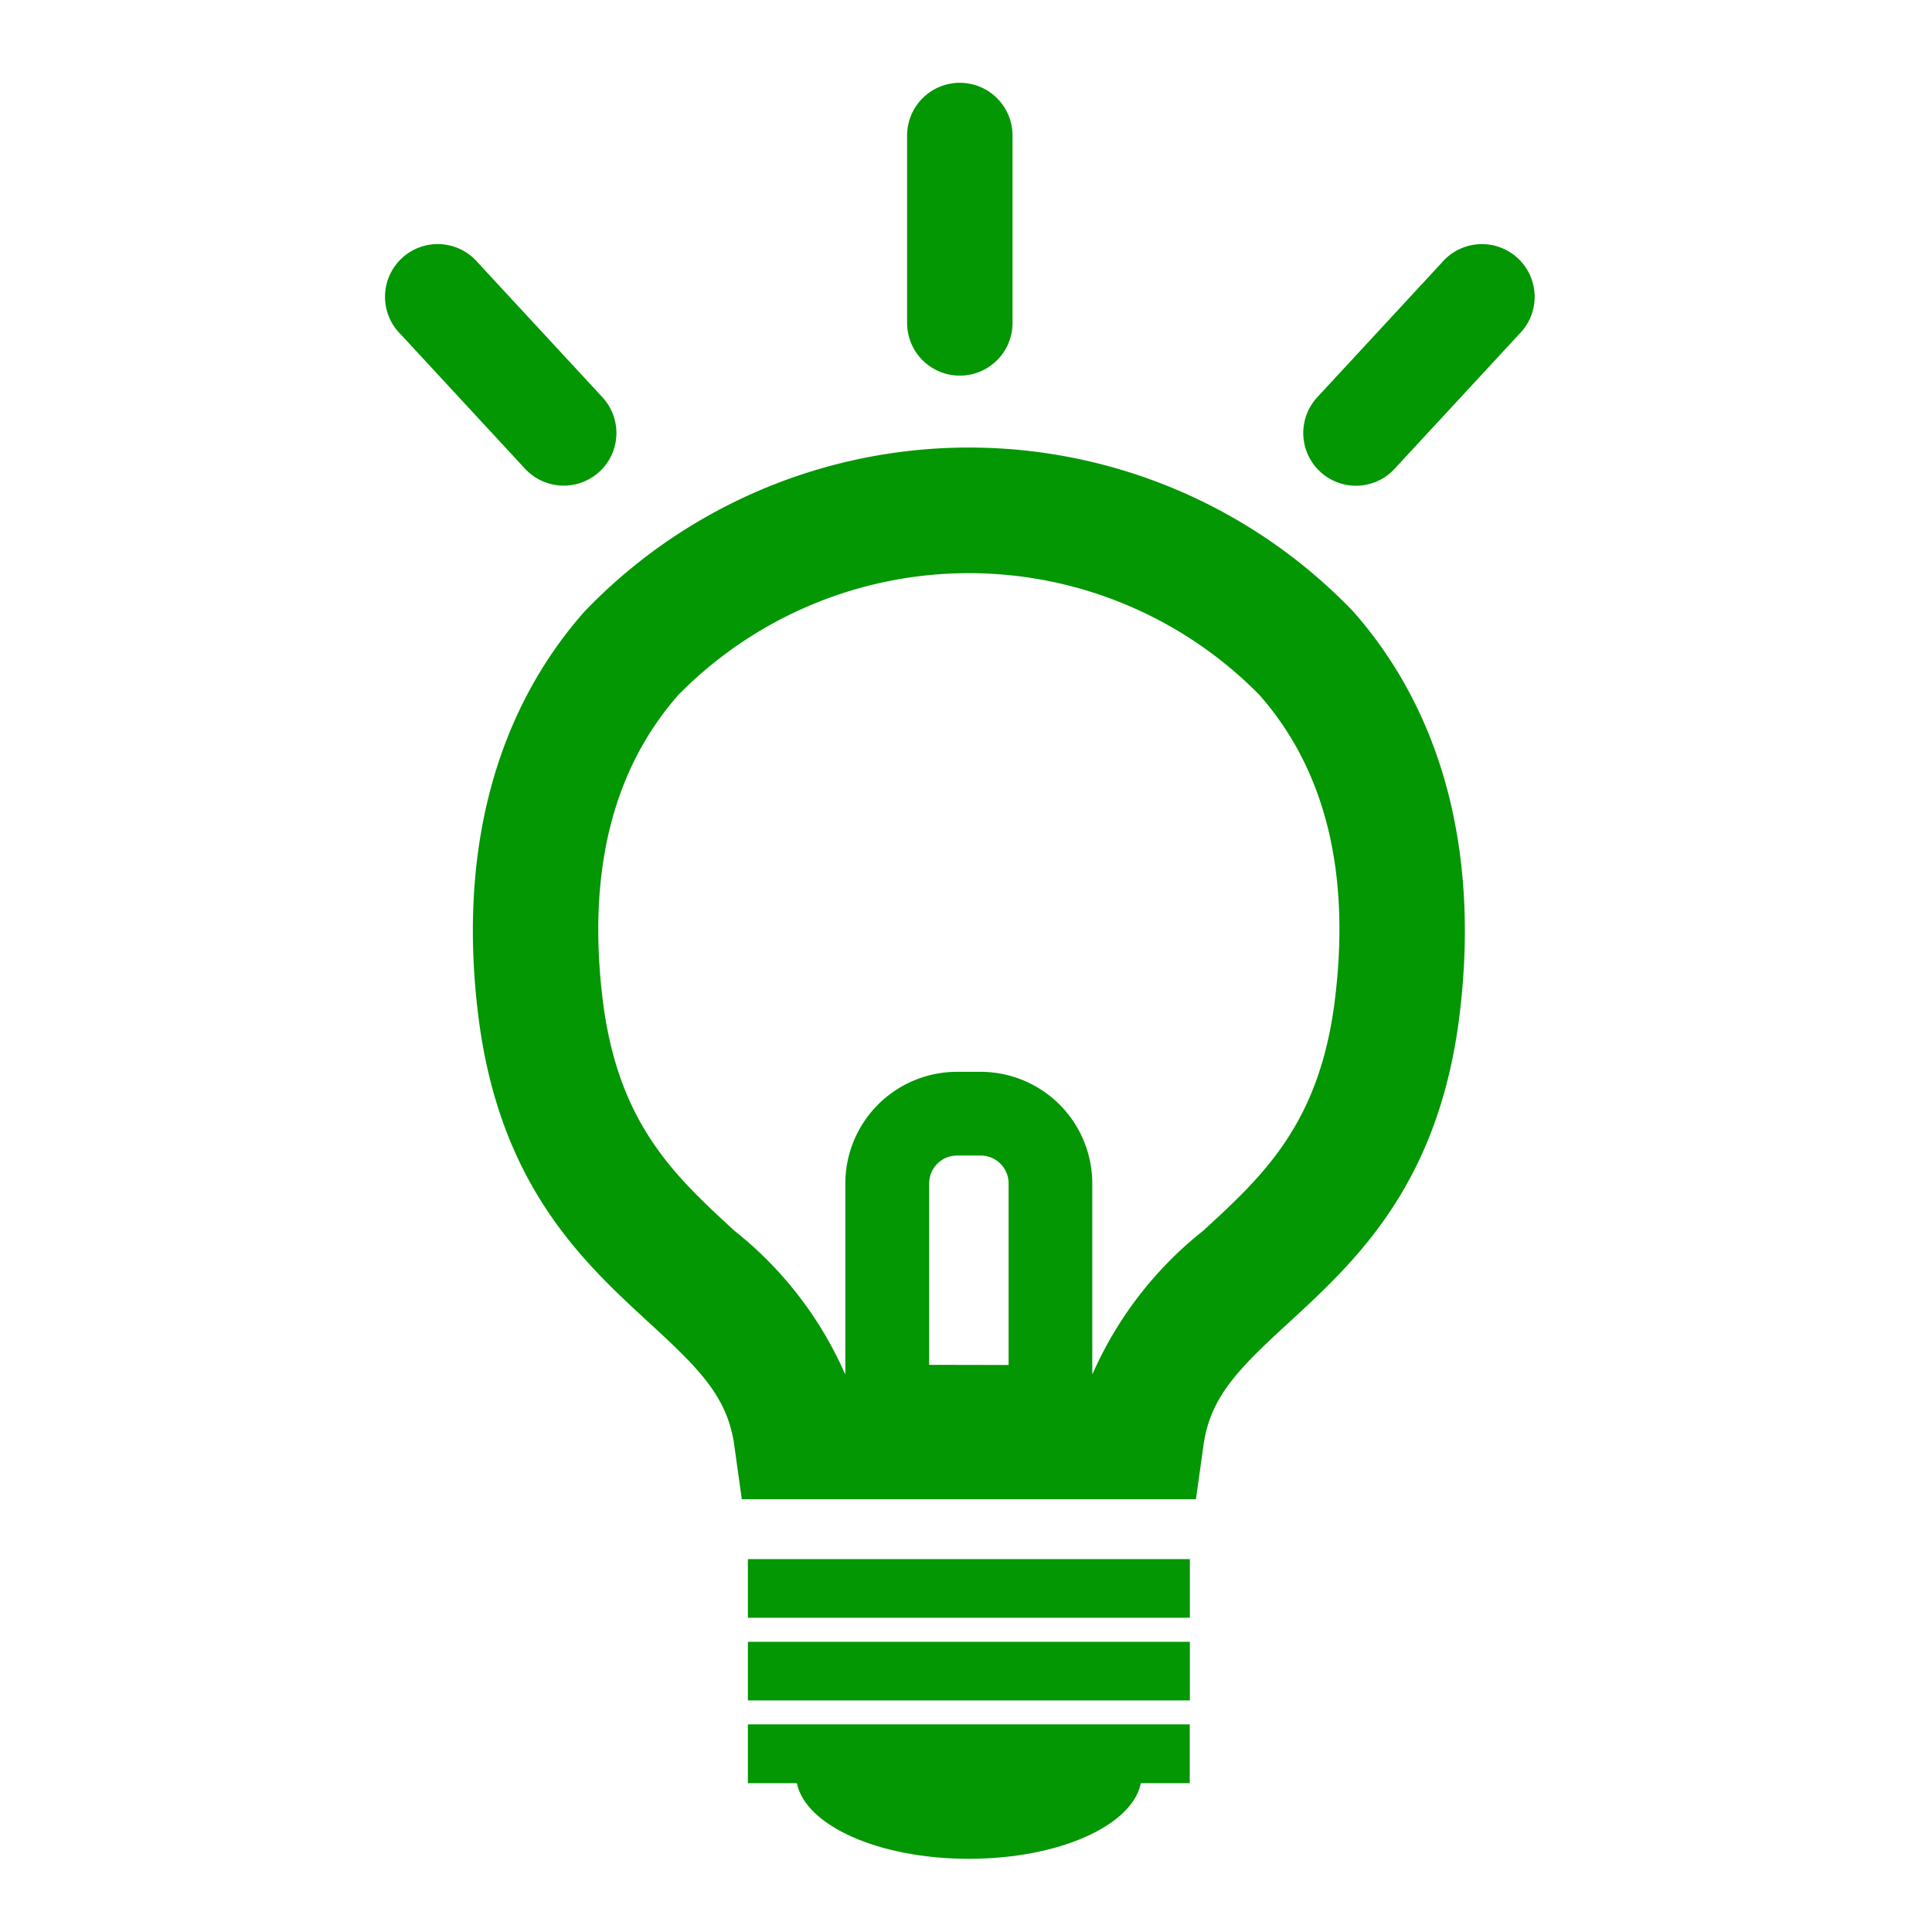
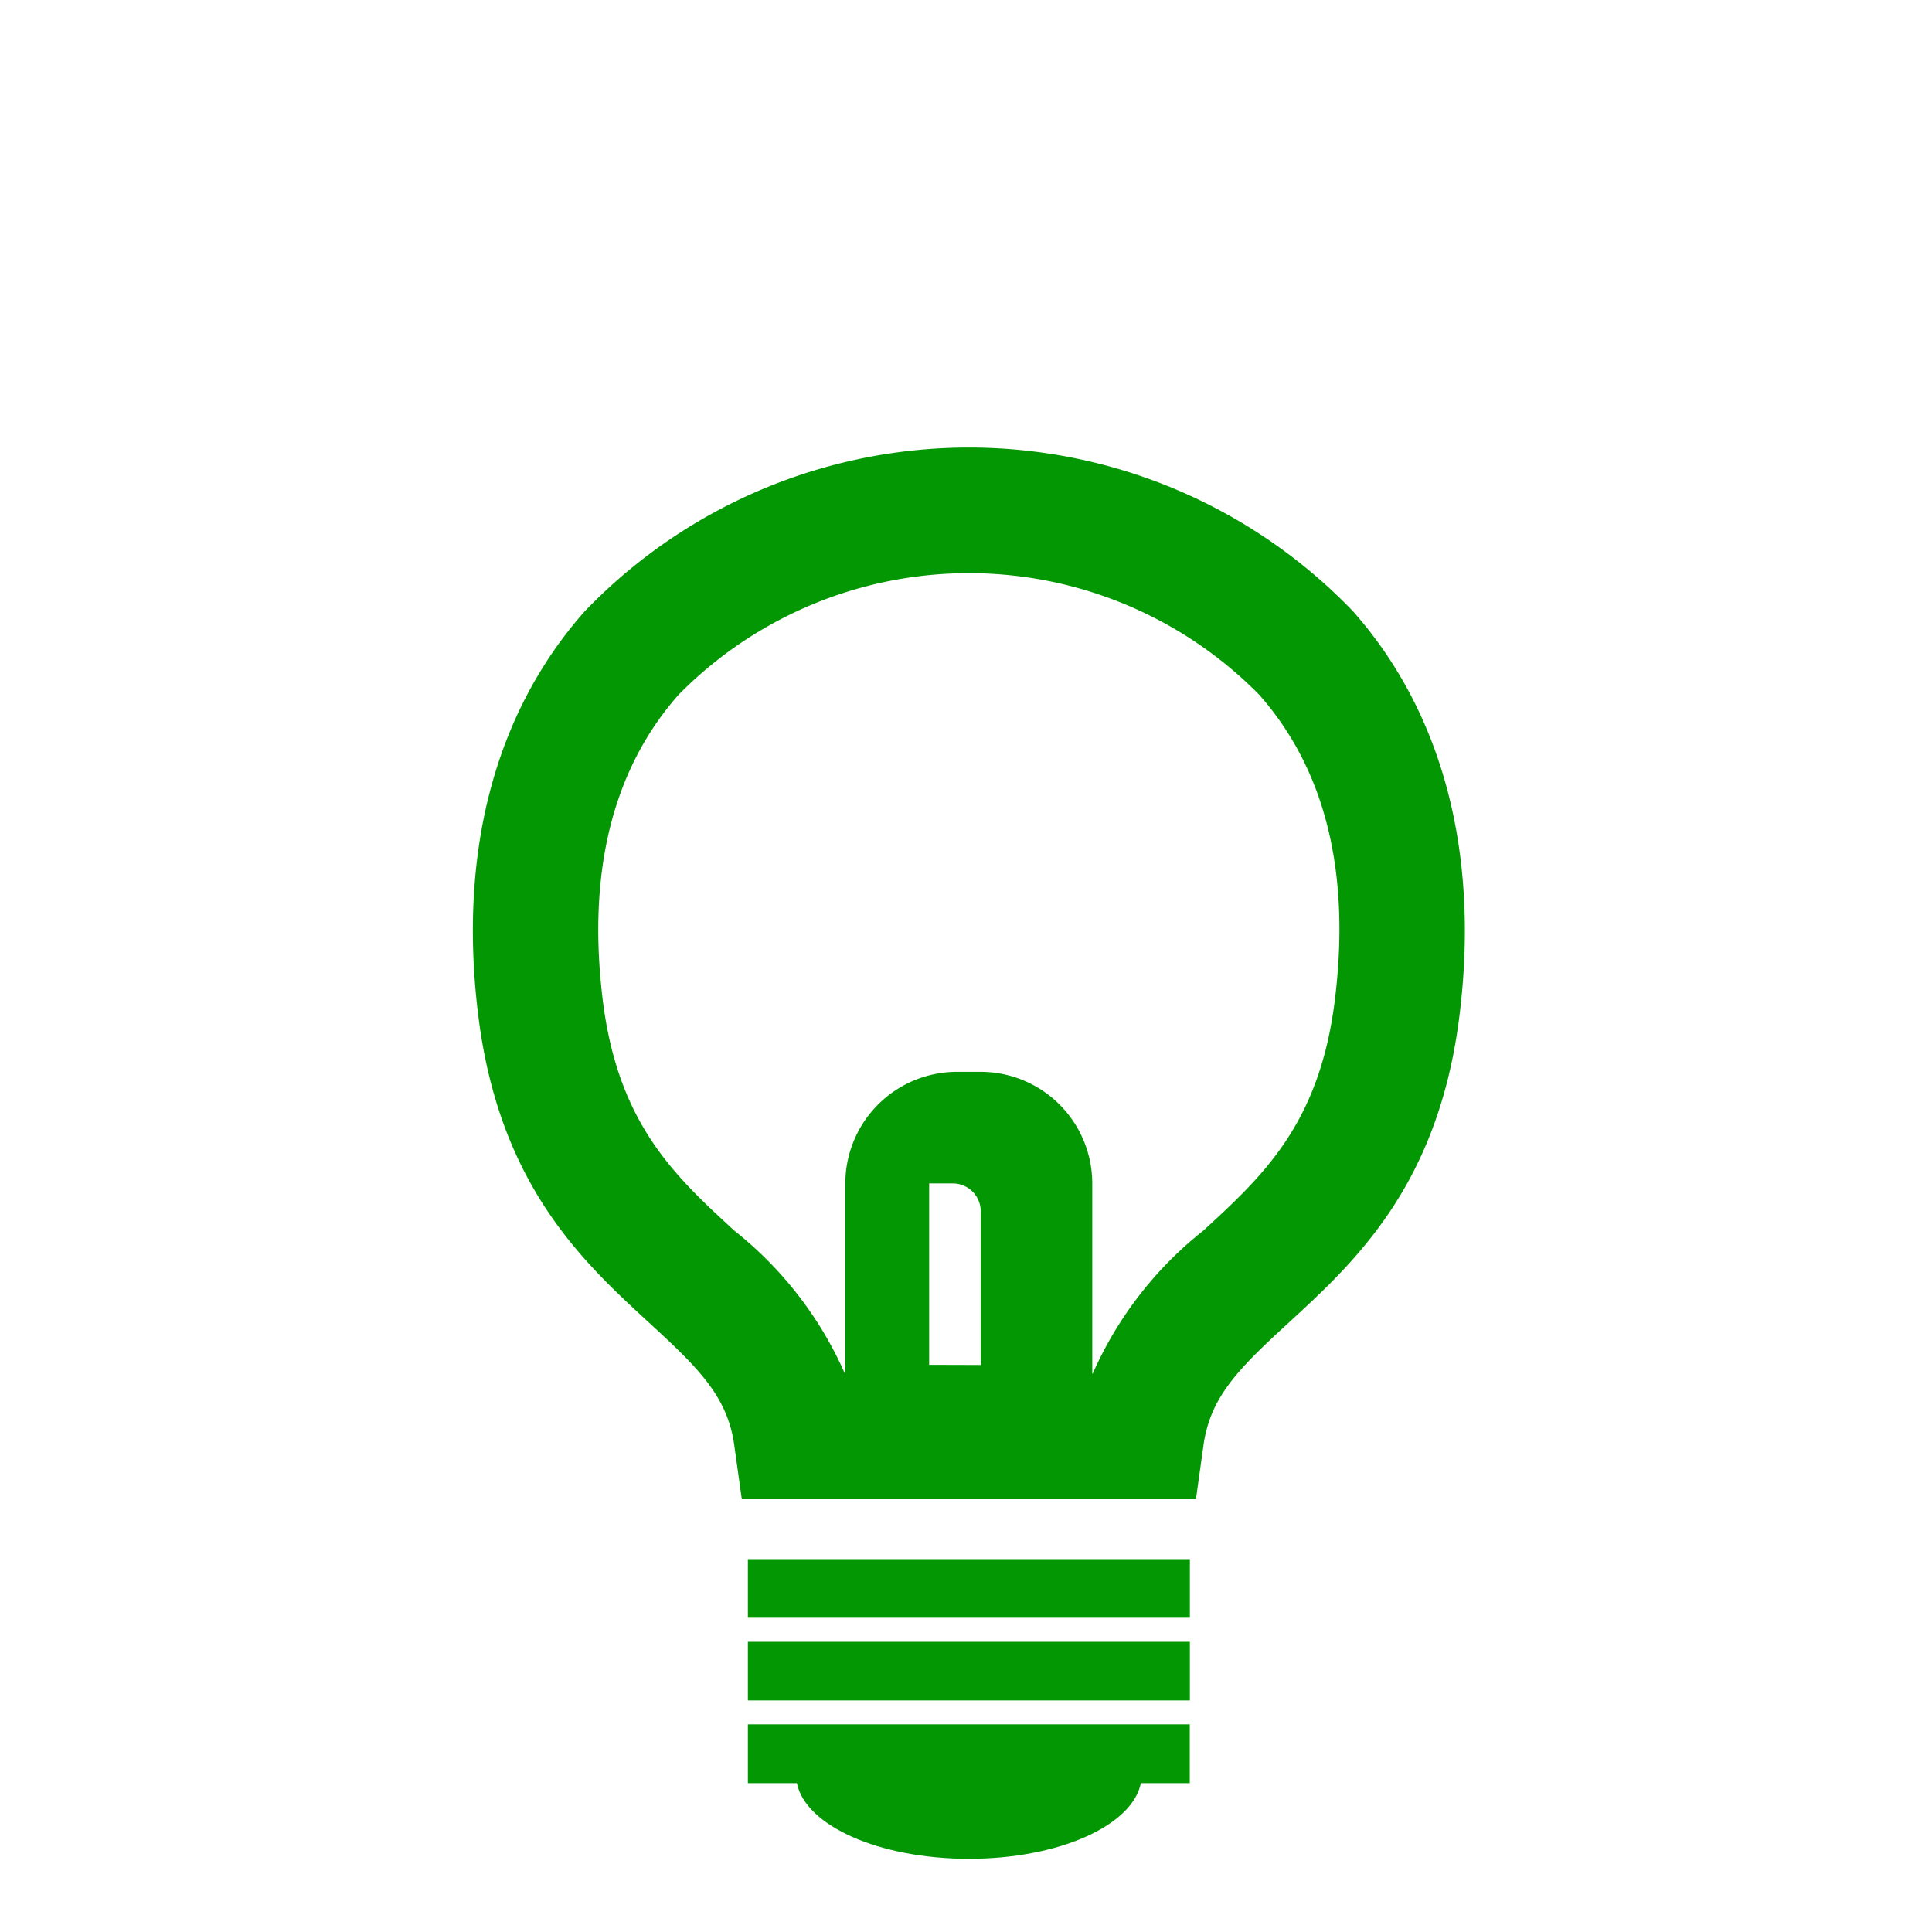
<svg xmlns="http://www.w3.org/2000/svg" width="70" height="70" viewBox="0 0 70 70">
  <defs>
    <style>.a{fill:#039703;}.b{fill:none;}</style>
  </defs>
  <g transform="translate(6532 -6907)">
    <g transform="translate(-6672.114 6841.755)">
-       <path class="a" d="M182.668,193.387c1.794,1.648,2.82,2.666,3.065,4.417l.274,1.96h16.454l.274-1.959c.246-1.751,1.272-2.769,3.065-4.417,2.426-2.229,5.445-5,6.208-11.137.735-5.9-.6-10.969-3.847-14.65a19.292,19.292,0,0,0-27.854,0c-3.252,3.681-4.582,8.747-3.847,14.65C177.224,188.383,180.243,191.157,182.668,193.387Zm10.127,1.508v-6.573a1.011,1.011,0,0,1,1.01-1.01h.859a1.011,1.011,0,0,1,1.01,1.01V194.9Zm-9.077-24.282a14.762,14.762,0,0,1,21.033,0c2.4,2.714,3.319,6.44,2.742,11.076-.557,4.474-2.6,6.356-4.772,8.349a13.6,13.6,0,0,0-4,5.176h-.016v-6.892a4.049,4.049,0,0,0-4.044-4.044h-.859a4.049,4.049,0,0,0-4.044,4.044v6.892h-.016a13.6,13.6,0,0,0-4-5.176c-2.167-1.992-4.214-3.874-4.772-8.348C180.4,177.053,181.321,173.326,183.718,170.613Z" transform="translate(-19.016 -80.199)" />
+       <path class="a" d="M182.668,193.387c1.794,1.648,2.82,2.666,3.065,4.417l.274,1.96h16.454l.274-1.959c.246-1.751,1.272-2.769,3.065-4.417,2.426-2.229,5.445-5,6.208-11.137.735-5.9-.6-10.969-3.847-14.65a19.292,19.292,0,0,0-27.854,0c-3.252,3.681-4.582,8.747-3.847,14.65C177.224,188.383,180.243,191.157,182.668,193.387Zm10.127,1.508v-6.573h.859a1.011,1.011,0,0,1,1.01,1.01V194.9Zm-9.077-24.282a14.762,14.762,0,0,1,21.033,0c2.4,2.714,3.319,6.44,2.742,11.076-.557,4.474-2.6,6.356-4.772,8.349a13.6,13.6,0,0,0-4,5.176h-.016v-6.892a4.049,4.049,0,0,0-4.044-4.044h-.859a4.049,4.049,0,0,0-4.044,4.044v6.892h-.016a13.6,13.6,0,0,0-4-5.176c-2.167-1.992-4.214-3.874-4.772-8.348C180.4,177.053,181.321,173.326,183.718,170.613Z" transform="translate(-19.016 -80.199)" />
      <rect class="a" width="16.014" height="2.124" transform="translate(167.211 121.735)" />
      <rect class="a" width="16.014" height="2.124" transform="translate(167.211 124.731)" />
      <path class="a" d="M246.69,490.829h1.775c.309,1.536,2.964,2.741,6.232,2.741s5.923-1.205,6.232-2.741H262.7V488.7H246.69Z" transform="translate(-79.479 -360.977)" />
-       <path class="a" d="M287.471,70.155v6.79a1.91,1.91,0,0,0,3.82,0v-6.79a1.91,1.91,0,0,0-3.82,0Z" transform="translate(-114.491)" />
-       <path class="a" d="M161.834,118.145a1.909,1.909,0,0,0,.105-2.7l-4.513-4.878a1.91,1.91,0,1,0-2.8,2.594l4.513,4.878a1.91,1.91,0,0,0,2.7.1Z" transform="translate(0 -35.809)" />
-       <path class="a" d="M390.836,118.657a1.9,1.9,0,0,0,1.4-.613l4.513-4.878a1.91,1.91,0,1,0-2.8-2.594l-4.513,4.878a1.91,1.91,0,0,0,1.4,3.207Z" transform="translate(-201.594 -35.813)" />
    </g>
    <g transform="translate(-6532 6907)">
      <rect class="b" width="70" height="70" />
    </g>
  </g>
</svg>